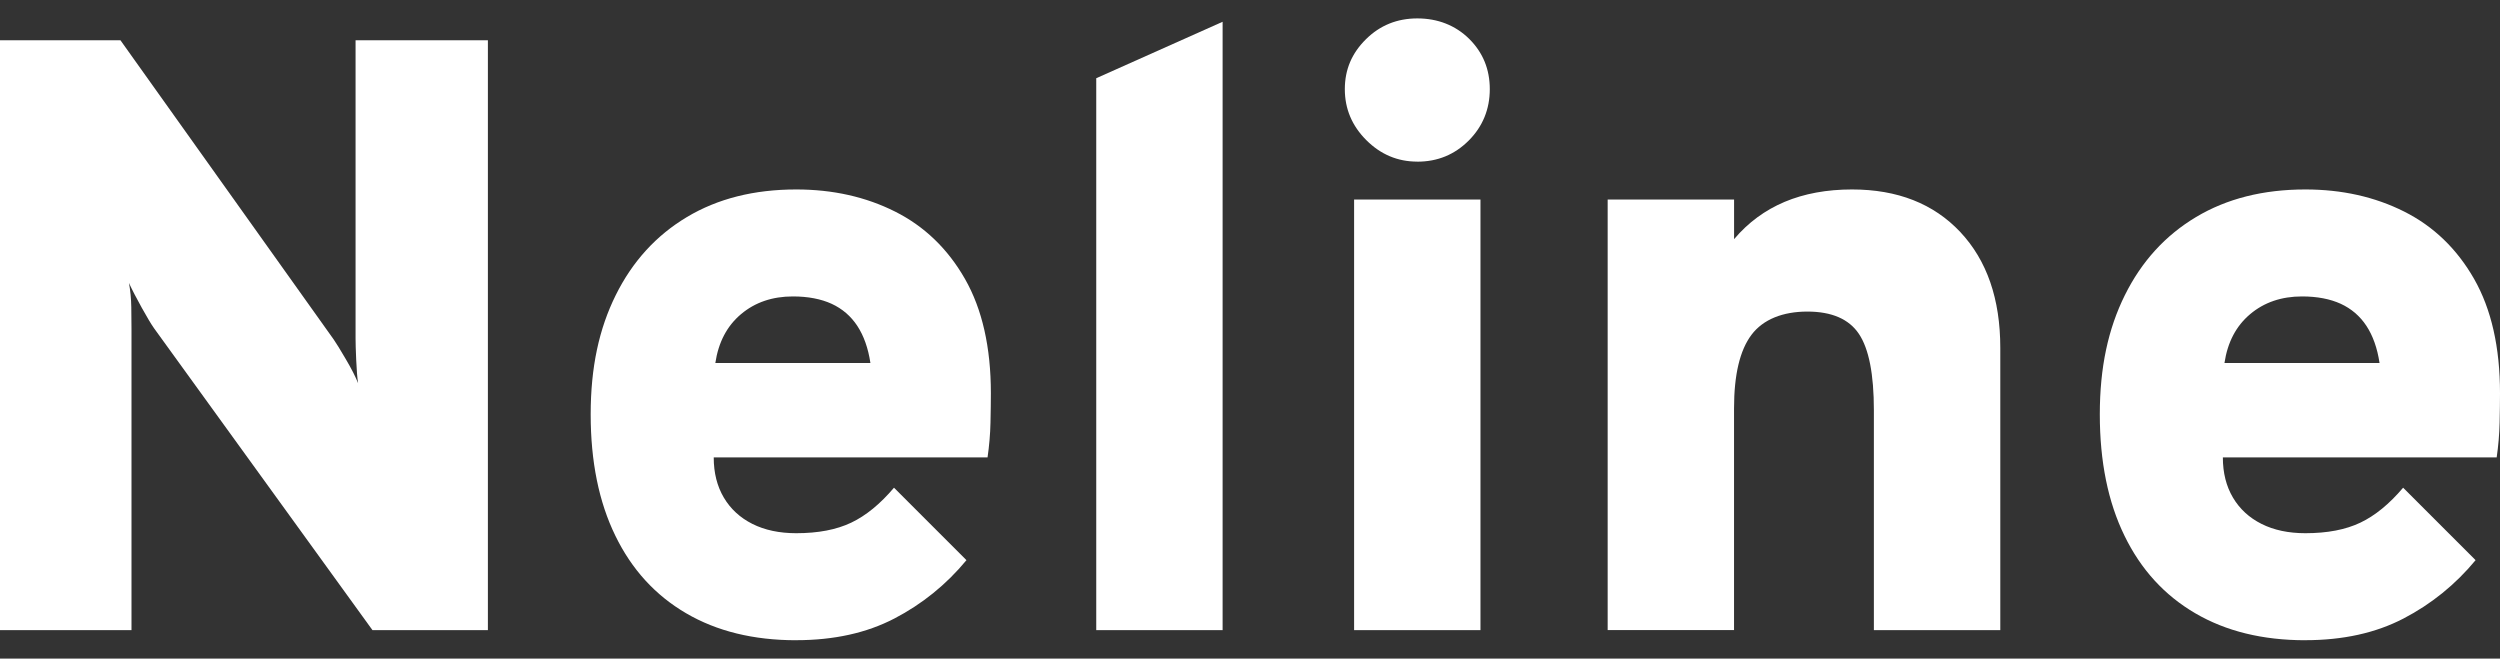
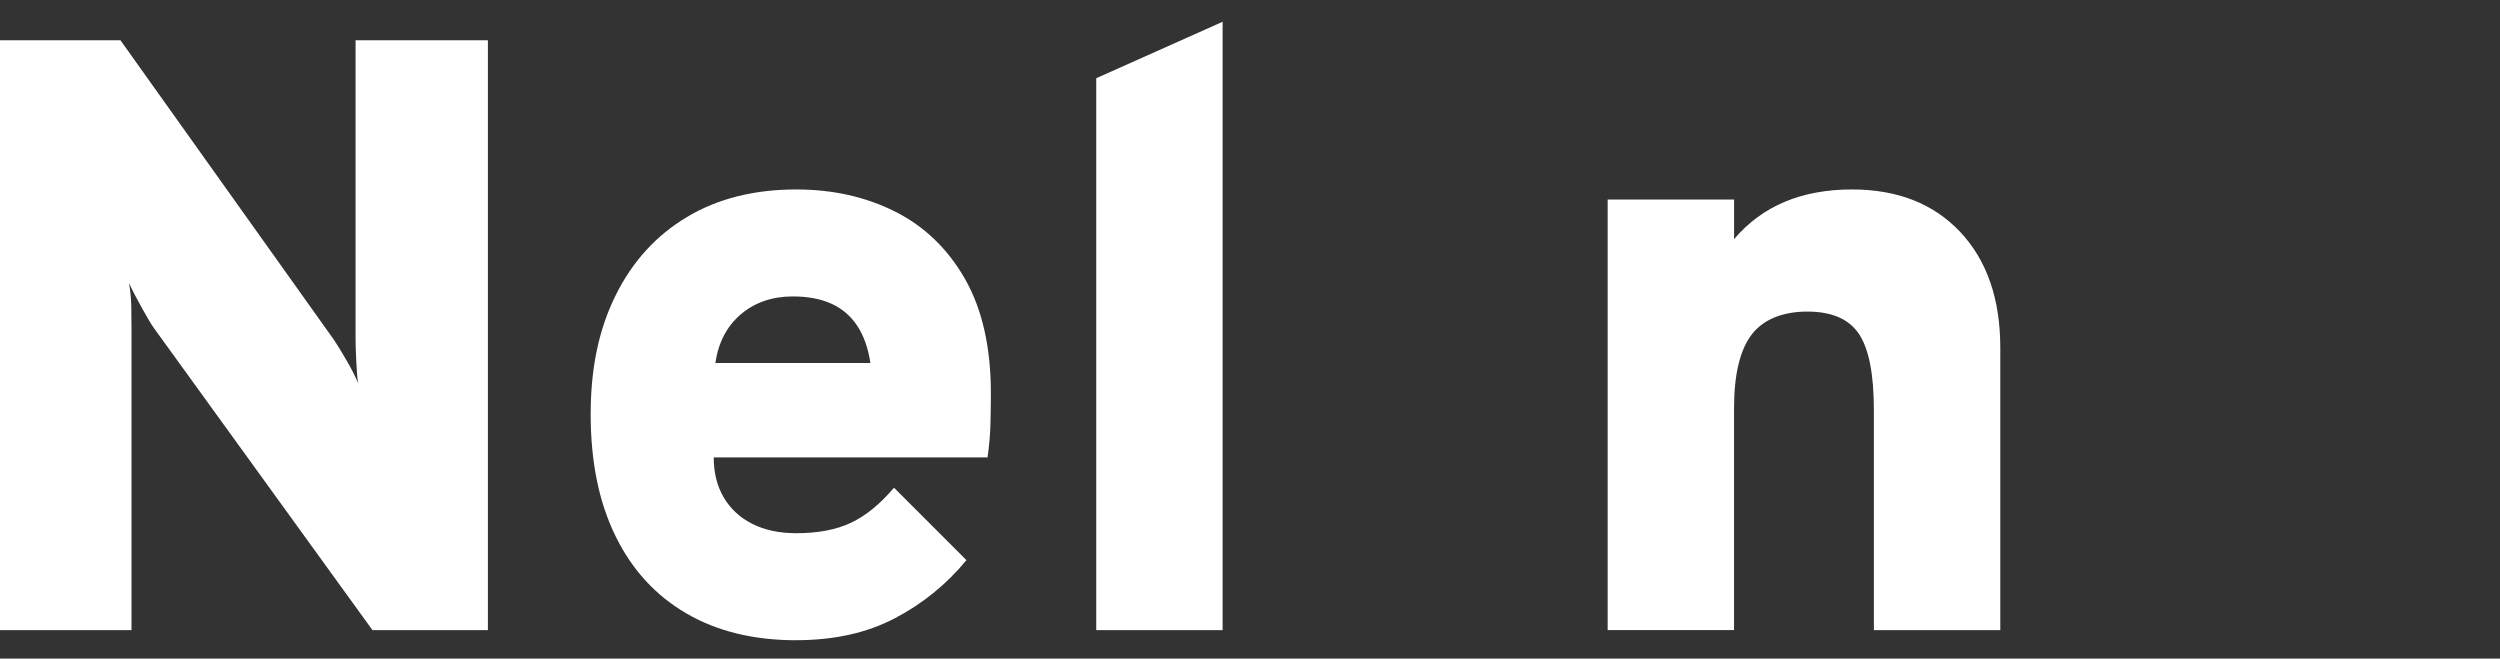
<svg xmlns="http://www.w3.org/2000/svg" id="Layer_1" viewBox="0 0 512 134.88">
  <rect x="0" y="0" width="512" height="134.88" fill="#333333" stroke="none" />
  <defs>
    <style>.cls-1{fill:#fff;}</style>
  </defs>
  <path class="cls-1" d="m0,129.04V8.25h24.67l43.66,61.26c.52.75,1.36,2.1,2.5,4.06,1.15,1.95,1.99,3.6,2.51,4.92-.18-1.15-.3-2.75-.39-4.79-.09-2.04-.13-3.49-.13-4.35V8.25h27.1v120.8h-23.64l-44.7-61.78c-.58-.81-1.42-2.21-2.54-4.23s-2-3.71-2.63-5.09c.29,1.55.45,3.2.48,4.96s.04,3.21.04,4.36v61.78H0Z" />
  <path class="cls-1" d="m163.07,131.12c-8.74,0-16.26-1.84-22.56-5.53-6.3-3.68-11.13-8.97-14.49-15.88-3.37-6.9-5.05-15.18-5.05-24.84s1.71-17.52,5.13-24.42c3.42-6.9,8.29-12.24,14.58-16,6.3-3.77,13.76-5.65,22.39-5.65,7.48,0,14.23,1.51,20.24,4.53s10.79,7.62,14.32,13.8c3.53,6.19,5.3,13.99,5.3,23.42,0,1.62-.03,3.61-.08,6s-.26,4.76-.6,7.12h-56.08c0,3.17.69,5.91,2.07,8.24,1.38,2.33,3.34,4.13,5.86,5.39,2.53,1.27,5.53,1.9,8.97,1.9,4.49,0,8.24-.72,11.26-2.16,3.02-1.44,5.94-3.83,8.76-7.16l14.84,14.84c-4.14,5.01-9.07,8.99-14.76,11.95-5.69,2.96-12.39,4.44-20.1,4.44Zm-16.56-56.78h31.75c-.46-3.05-1.36-5.58-2.68-7.59s-3.08-3.52-5.26-4.53c-2.19-1-4.84-1.51-7.94-1.51-4.2,0-7.74,1.21-10.61,3.62-2.88,2.42-4.63,5.75-5.27,10.01Z" />
  <path class="cls-1" d="m224.51,129.04V16.02l25.88-11.56v124.59h-25.88Z" />
-   <path class="cls-1" d="m290.26,33.1c-4.03,0-7.51-1.47-10.44-4.4s-4.4-6.41-4.4-10.44,1.44-7.37,4.32-10.22c2.87-2.84,6.38-4.27,10.53-4.27s7.79,1.4,10.61,4.18c2.82,2.79,4.23,6.23,4.23,10.31s-1.44,7.65-4.32,10.53c-2.88,2.88-6.38,4.32-10.53,4.32Zm-12.94,95.95V40.87h25.88v88.18h-25.88Z" />
  <path class="cls-1" d="m329.25,129.04V40.87h25.89v8.11c2.87-3.4,6.33-5.94,10.35-7.64,4.02-1.69,8.63-2.54,13.8-2.54,9.32,0,16.71,2.91,22.17,8.71,5.46,5.81,8.2,13.72,8.2,23.73v57.81h-25.89v-45.04c0-7.37-1.02-12.57-3.06-15.62-2.04-3.05-5.57-4.58-10.57-4.58s-9.05,1.59-11.43,4.75c-2.39,3.17-3.58,8.19-3.58,15.1v45.38h-25.89Z" />
-   <path class="cls-1" d="m472.14,131.12c-8.74,0-16.26-1.84-22.56-5.53-6.3-3.68-11.13-8.97-14.49-15.88-3.37-6.9-5.05-15.18-5.05-24.84s1.71-17.52,5.13-24.42c3.42-6.9,8.29-12.24,14.58-16,6.3-3.77,13.76-5.65,22.39-5.65,7.48,0,14.23,1.51,20.24,4.53s10.79,7.62,14.32,13.8c3.53,6.19,5.3,13.99,5.3,23.42,0,1.62-.03,3.61-.08,6s-.26,4.76-.6,7.12h-56.08c0,3.17.69,5.91,2.07,8.24,1.38,2.33,3.34,4.13,5.86,5.39,2.53,1.27,5.53,1.9,8.97,1.9,4.49,0,8.24-.72,11.26-2.16,3.02-1.44,5.94-3.83,8.76-7.16l14.84,14.84c-4.14,5.01-9.07,8.99-14.76,11.95-5.69,2.96-12.39,4.44-20.1,4.44Zm-16.56-56.78h31.75c-.46-3.05-1.36-5.58-2.68-7.59s-3.08-3.52-5.26-4.53c-2.19-1-4.84-1.51-7.94-1.51-4.2,0-7.74,1.21-10.61,3.62-2.88,2.42-4.63,5.75-5.27,10.01Z" />
</svg>